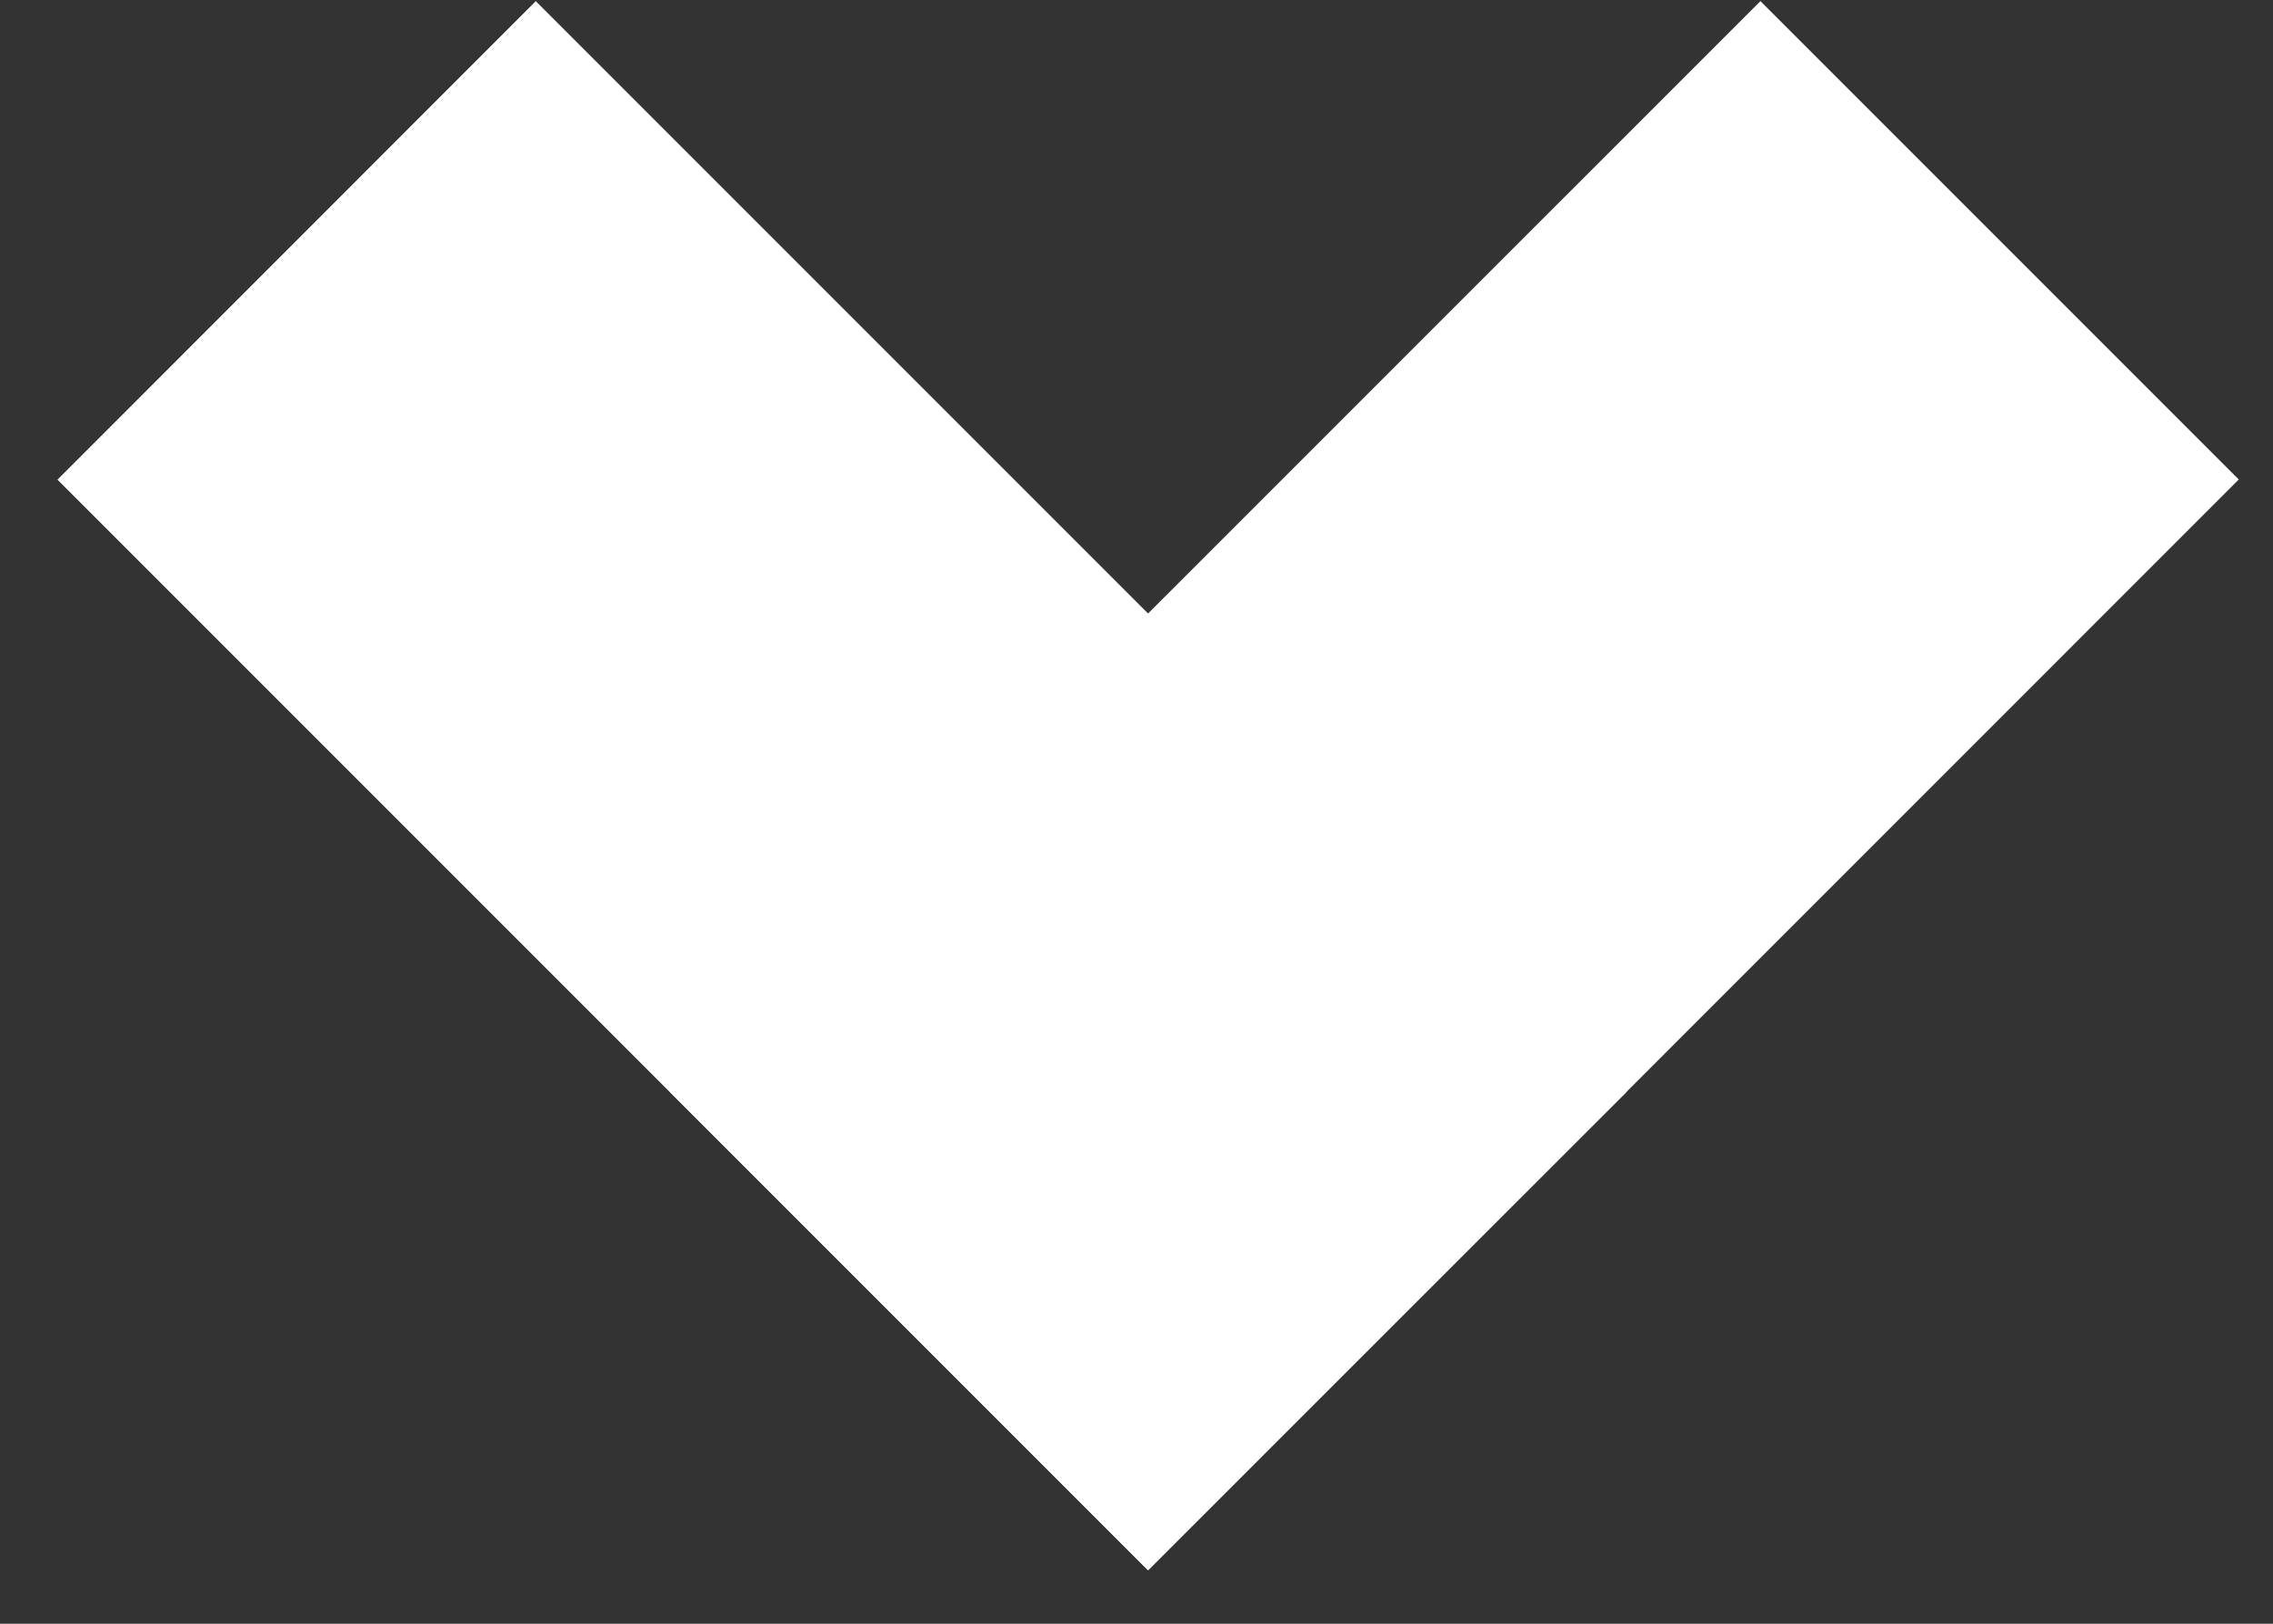
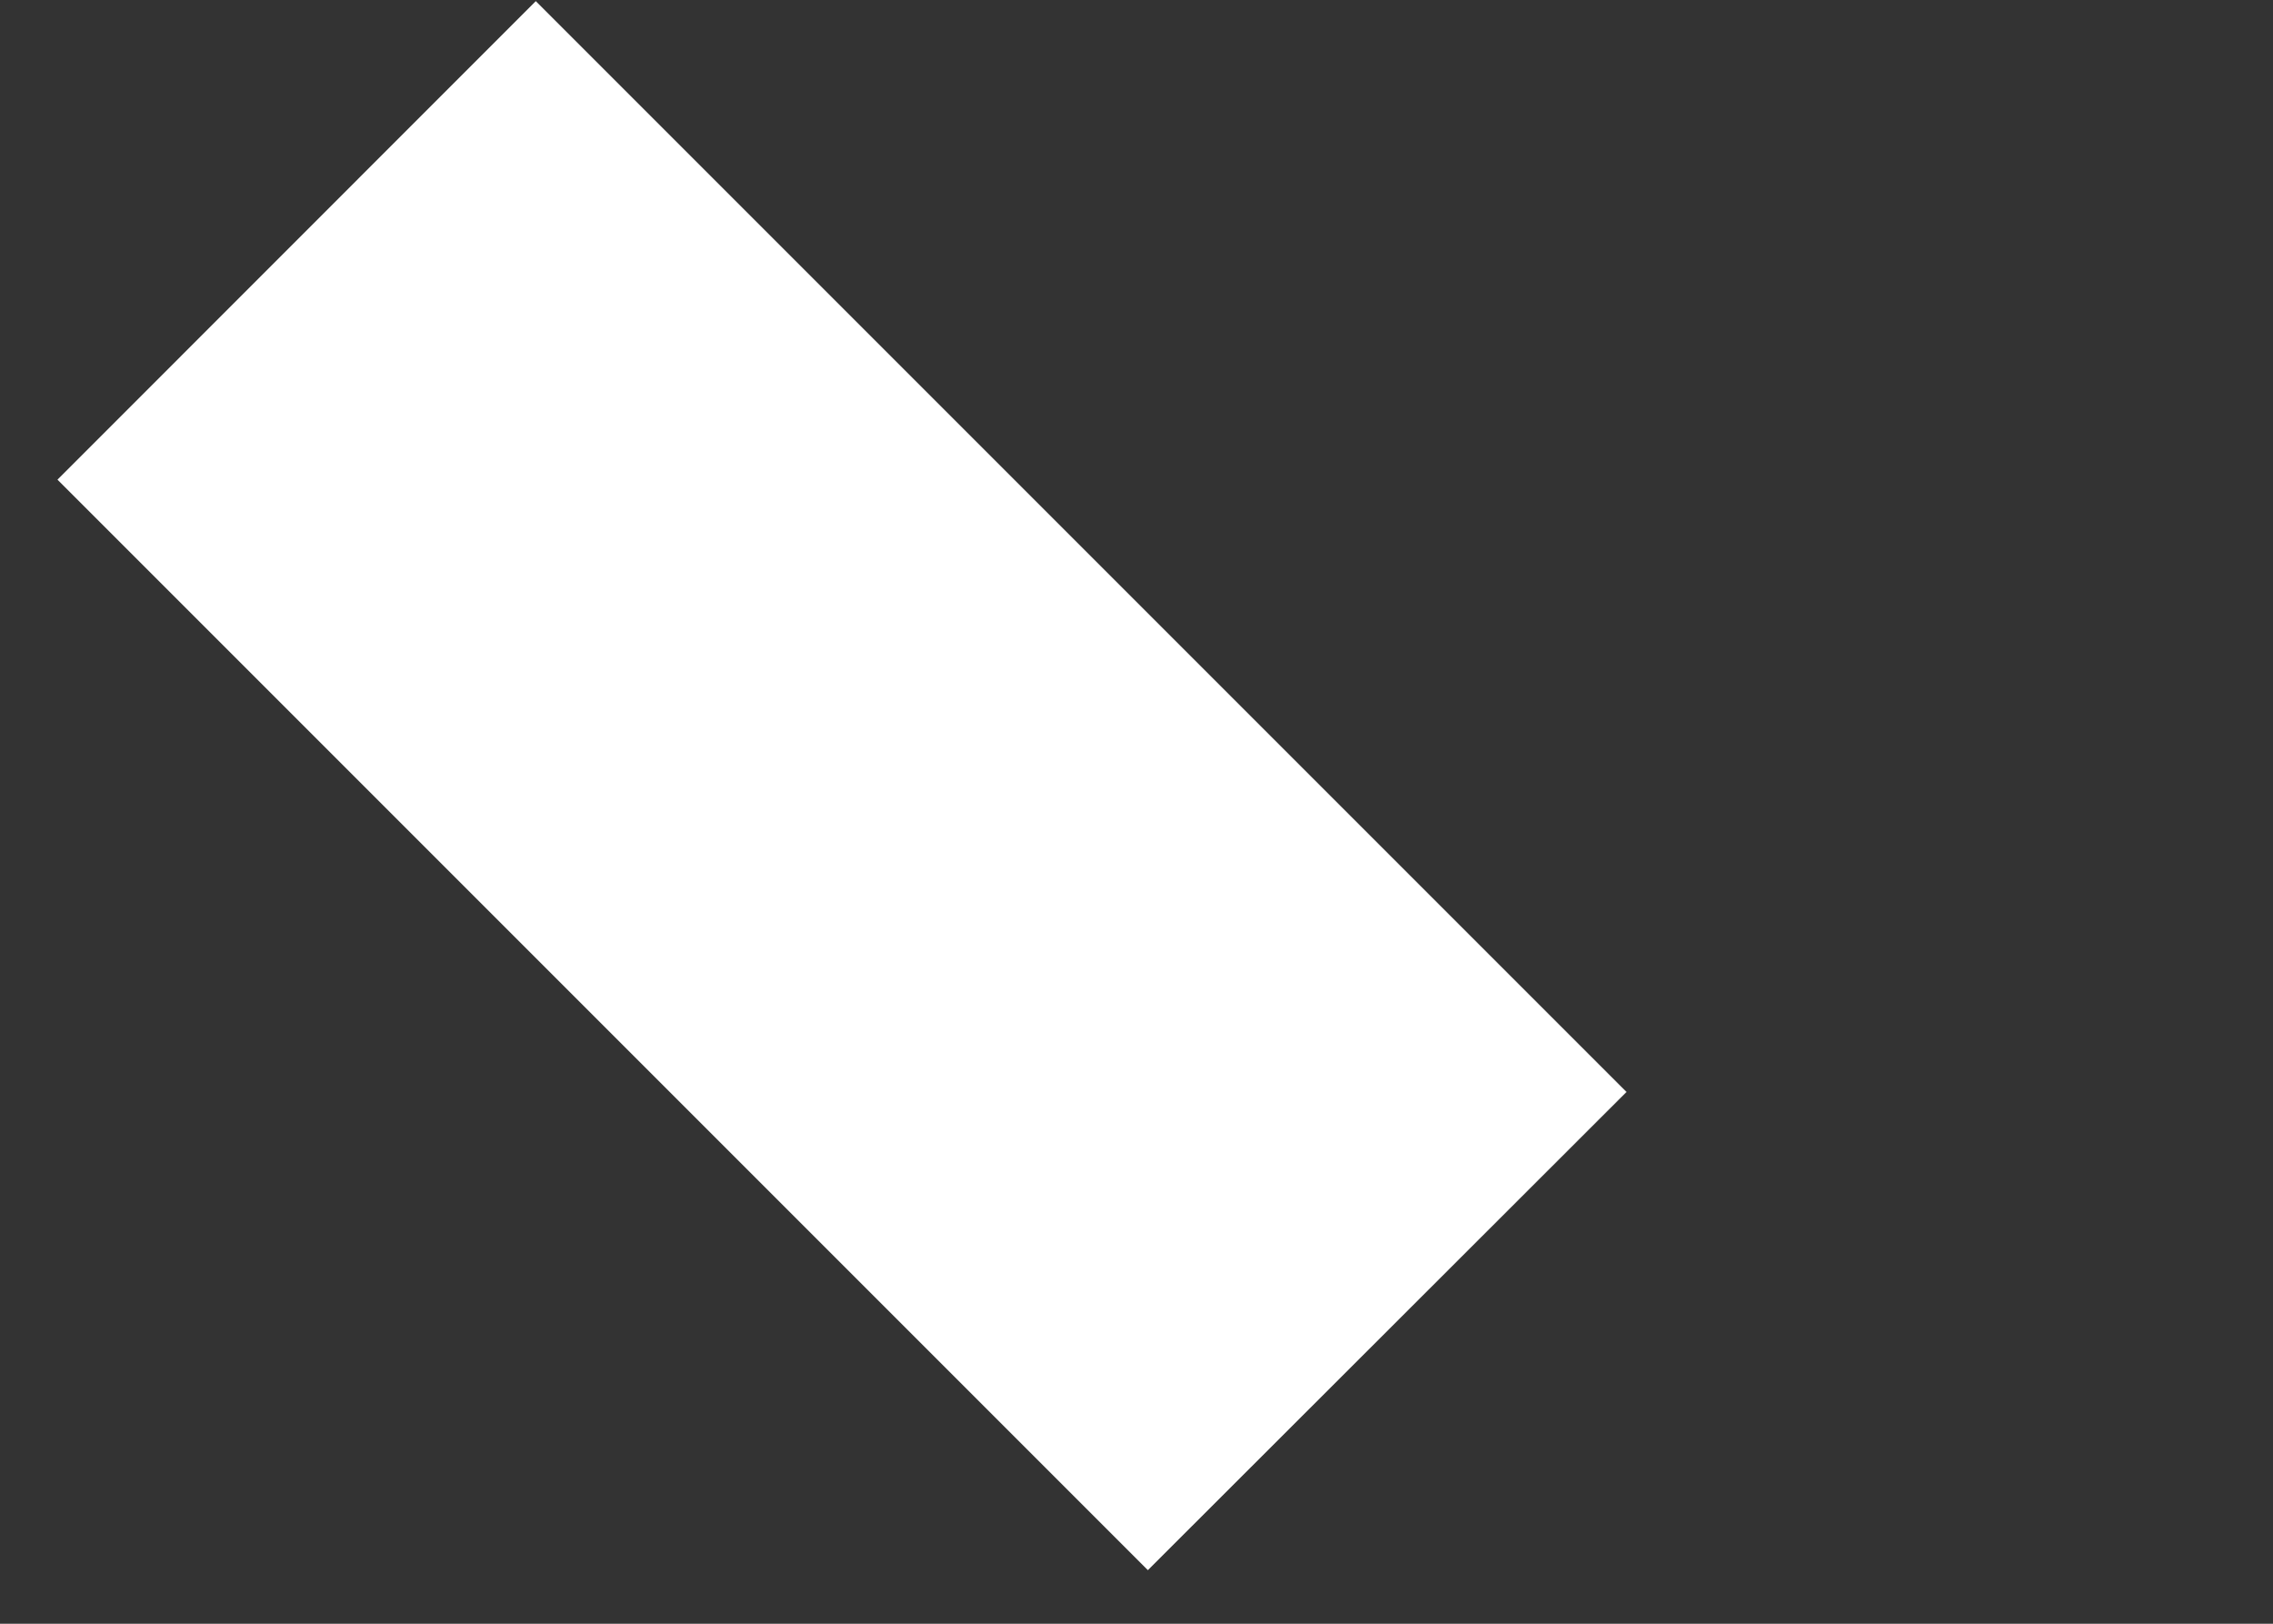
<svg xmlns="http://www.w3.org/2000/svg" viewBox="0 0 14 10">
  <rect x="0" y="0" width="14" height="10" fill="#333333" stroke="none" />
  <g fill="#FFF" fill-rule="evenodd">
    <path d="M.354 2.954L3.3.007l6.718 6.718L7.07 9.67z" />
-     <path d="M10.843.007l2.946 2.946-6.717 6.718-2.947-2.947z" />
  </g>
</svg>